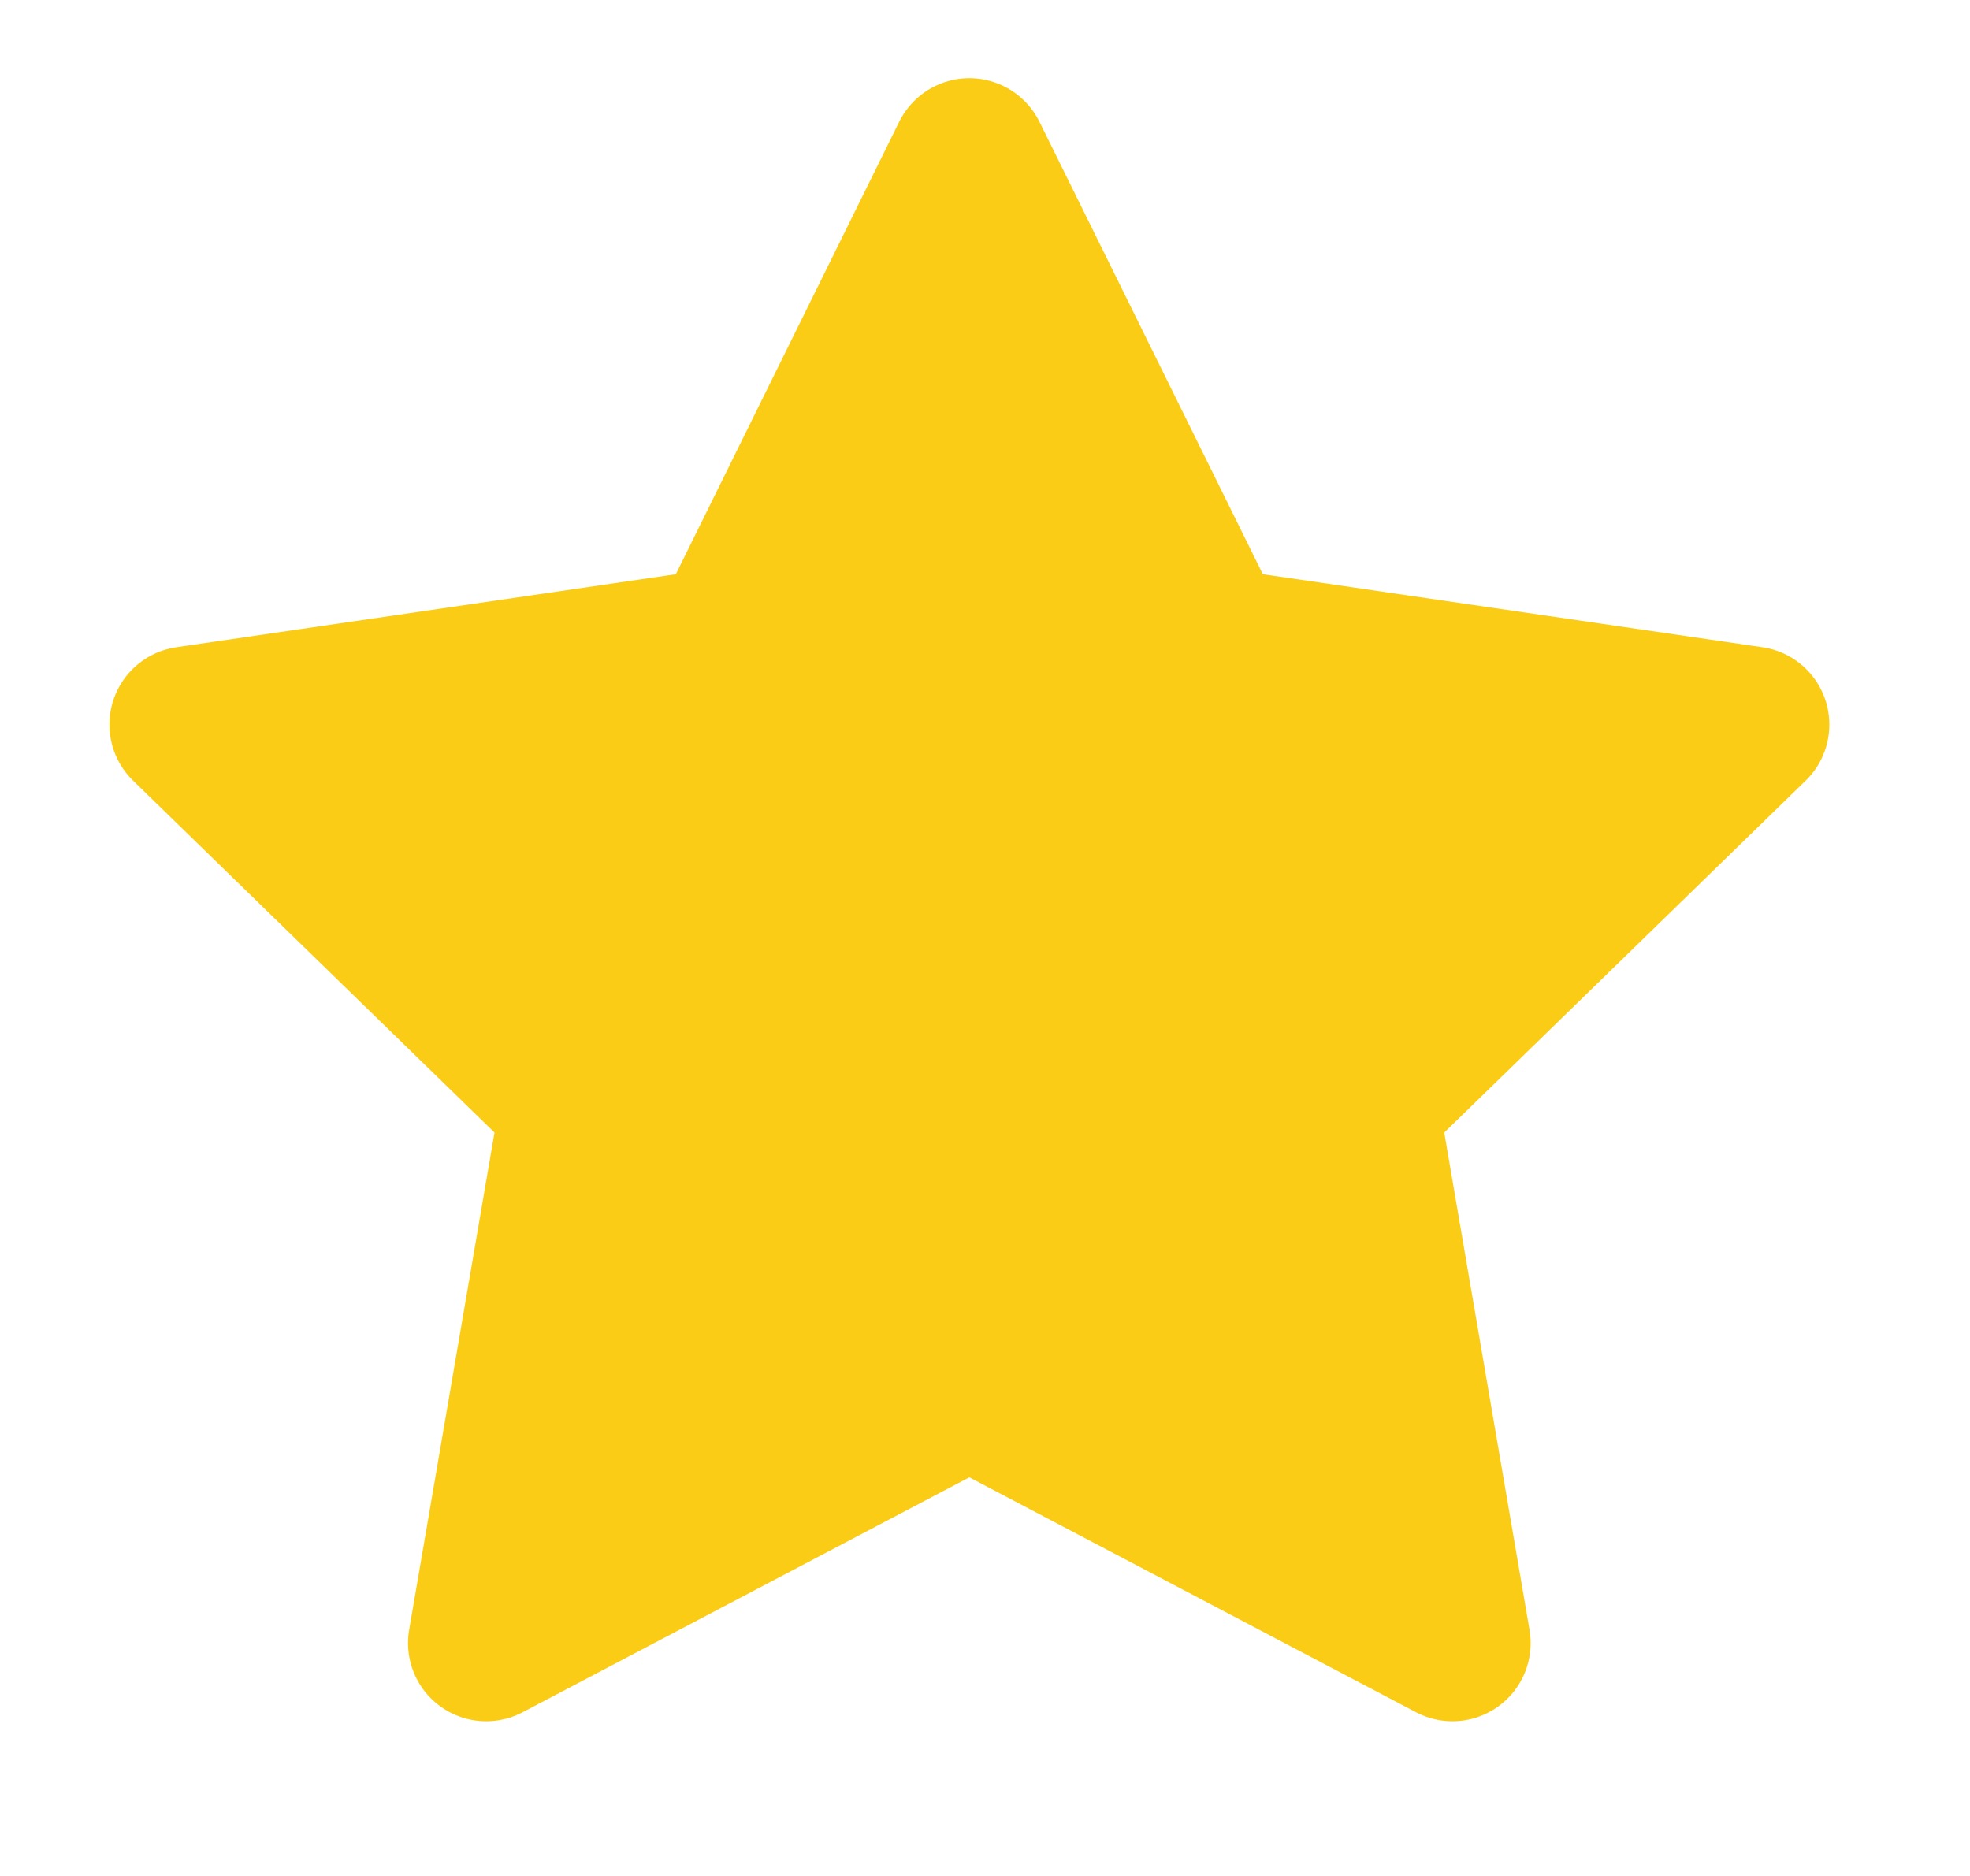
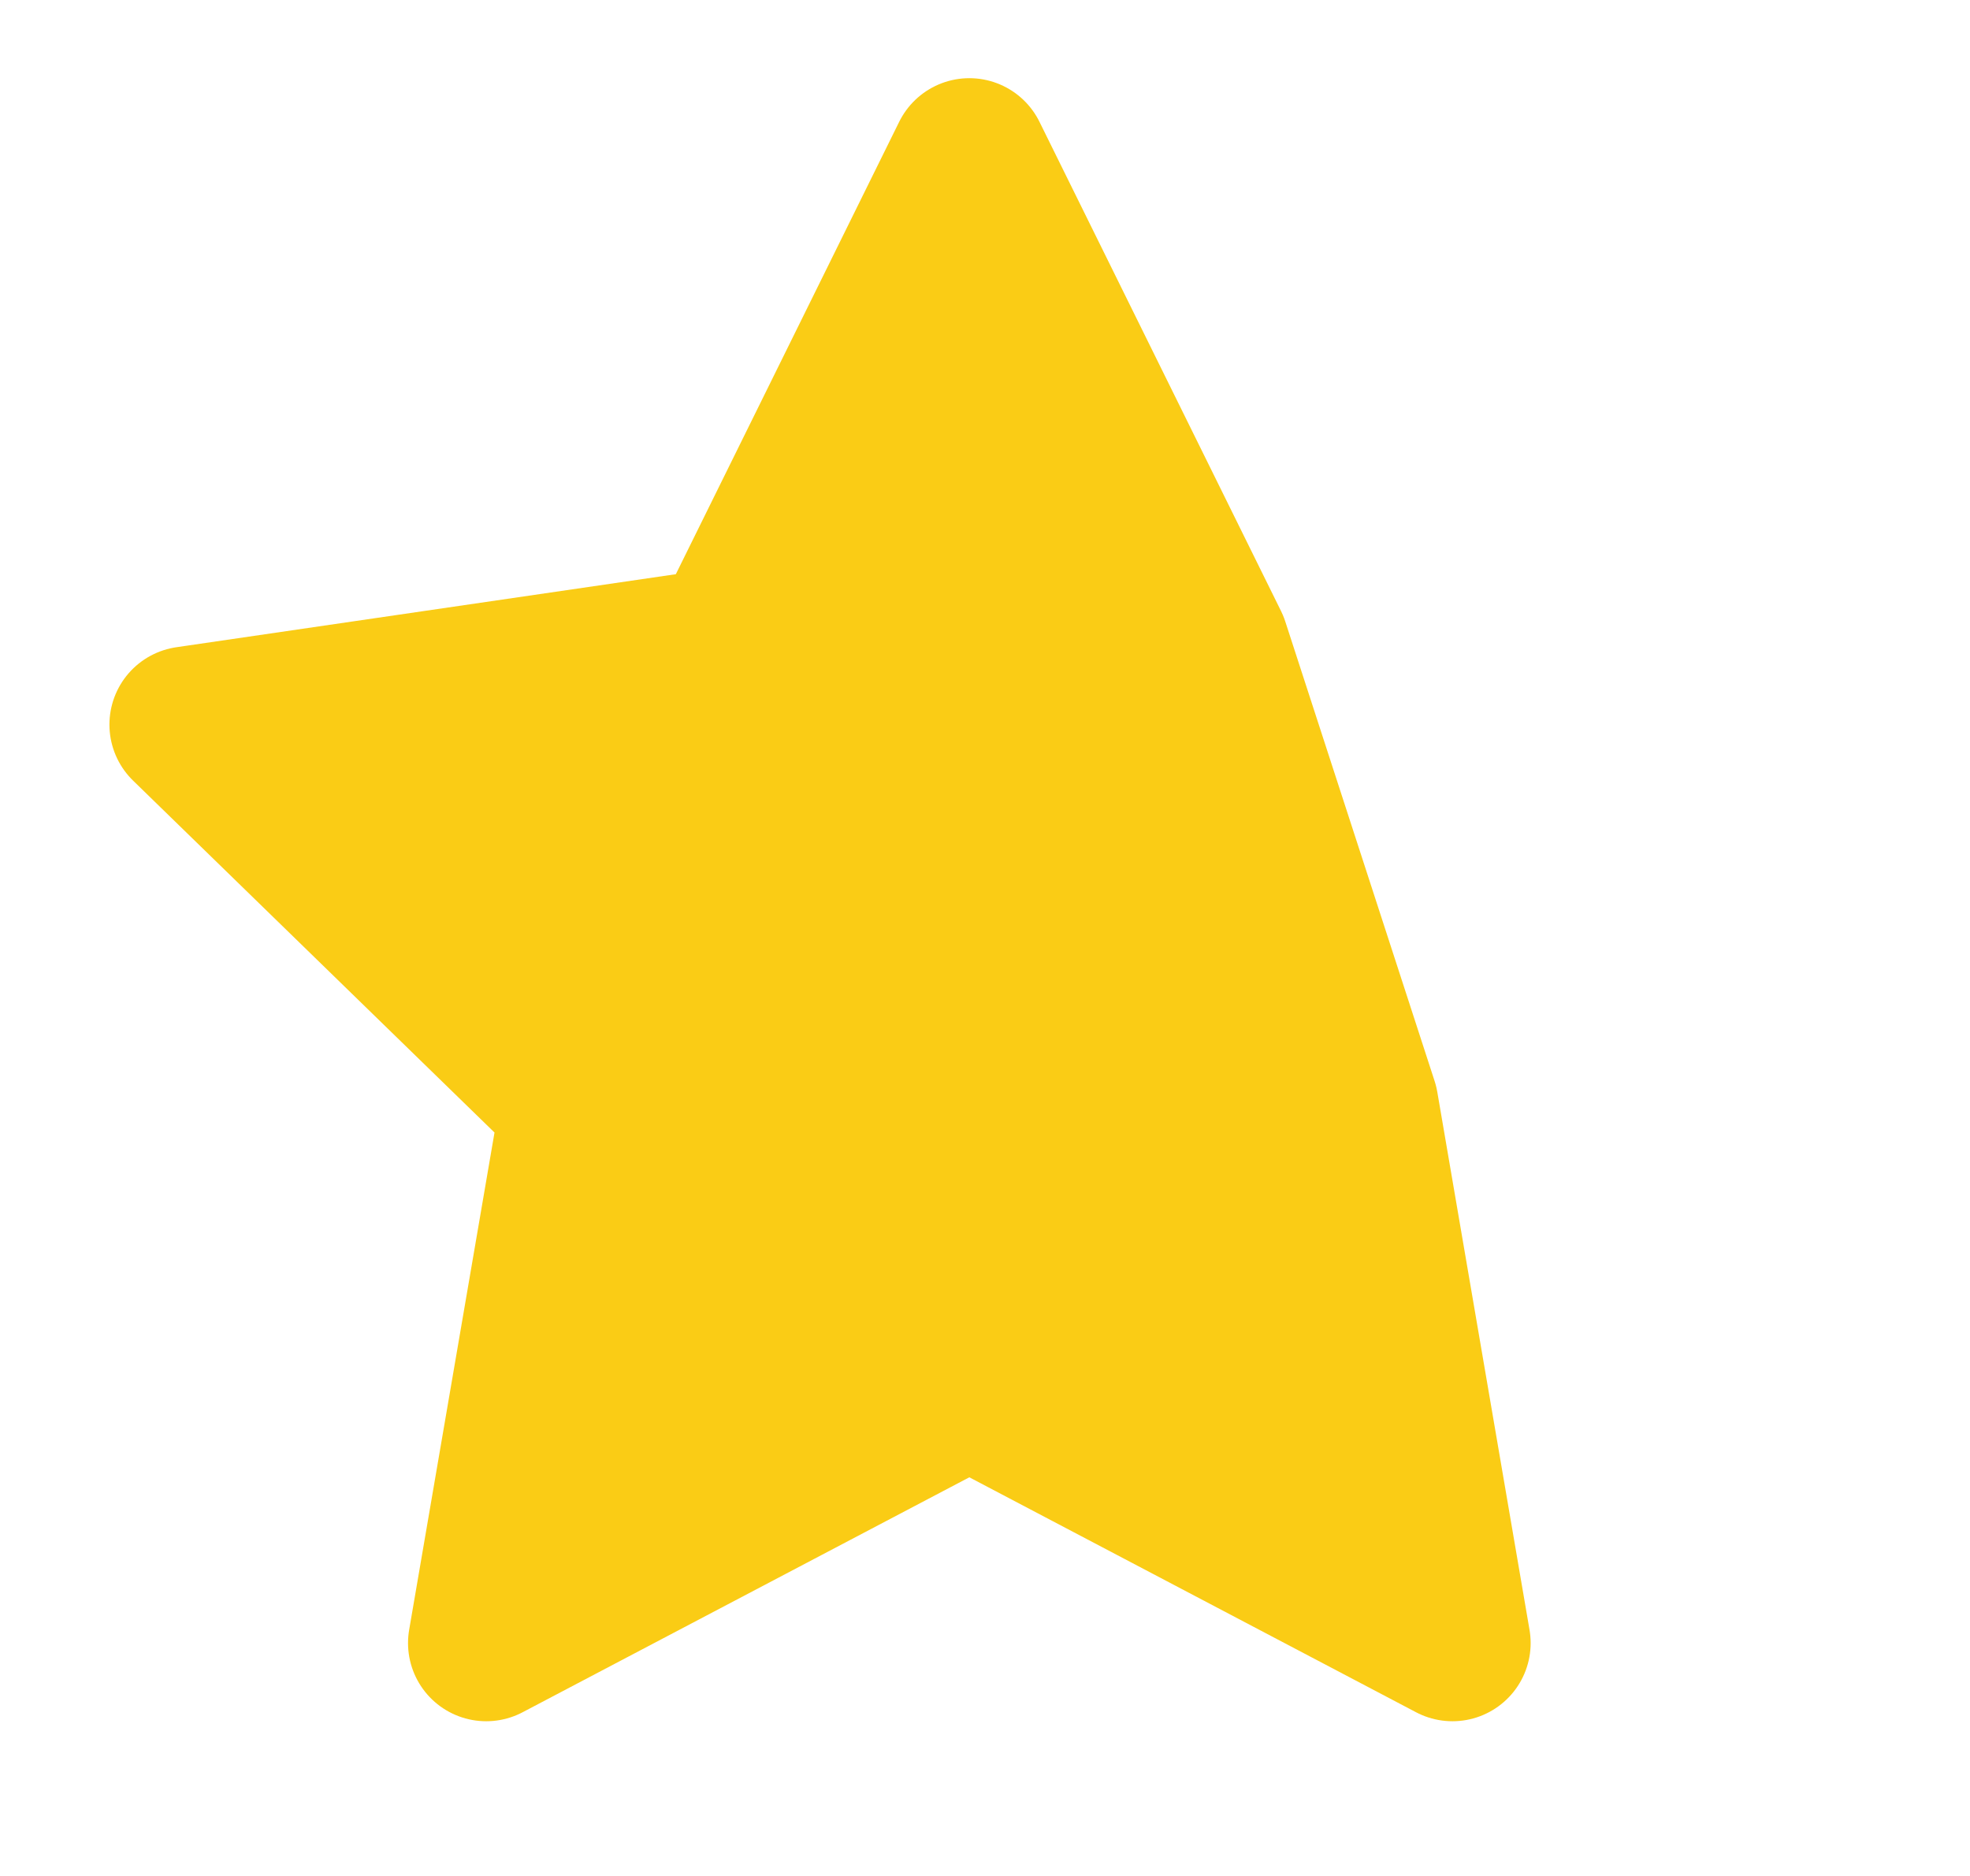
<svg xmlns="http://www.w3.org/2000/svg" width="21" height="20" viewBox="0 0 21 20" fill="none">
-   <path d="M10.333 1.667L12.908 6.883L18.667 7.725L14.5 11.783L15.483 17.517L10.333 14.808L5.183 17.517L6.167 11.783L2 7.725L7.758 6.883L10.333 1.667Z" fill="#FACC15" stroke="#FACC15" stroke-width="1.667" stroke-linecap="round" stroke-linejoin="round" />
+   <path d="M10.333 1.667L12.908 6.883L14.5 11.783L15.483 17.517L10.333 14.808L5.183 17.517L6.167 11.783L2 7.725L7.758 6.883L10.333 1.667Z" fill="#FACC15" stroke="#FACC15" stroke-width="1.667" stroke-linecap="round" stroke-linejoin="round" />
</svg>